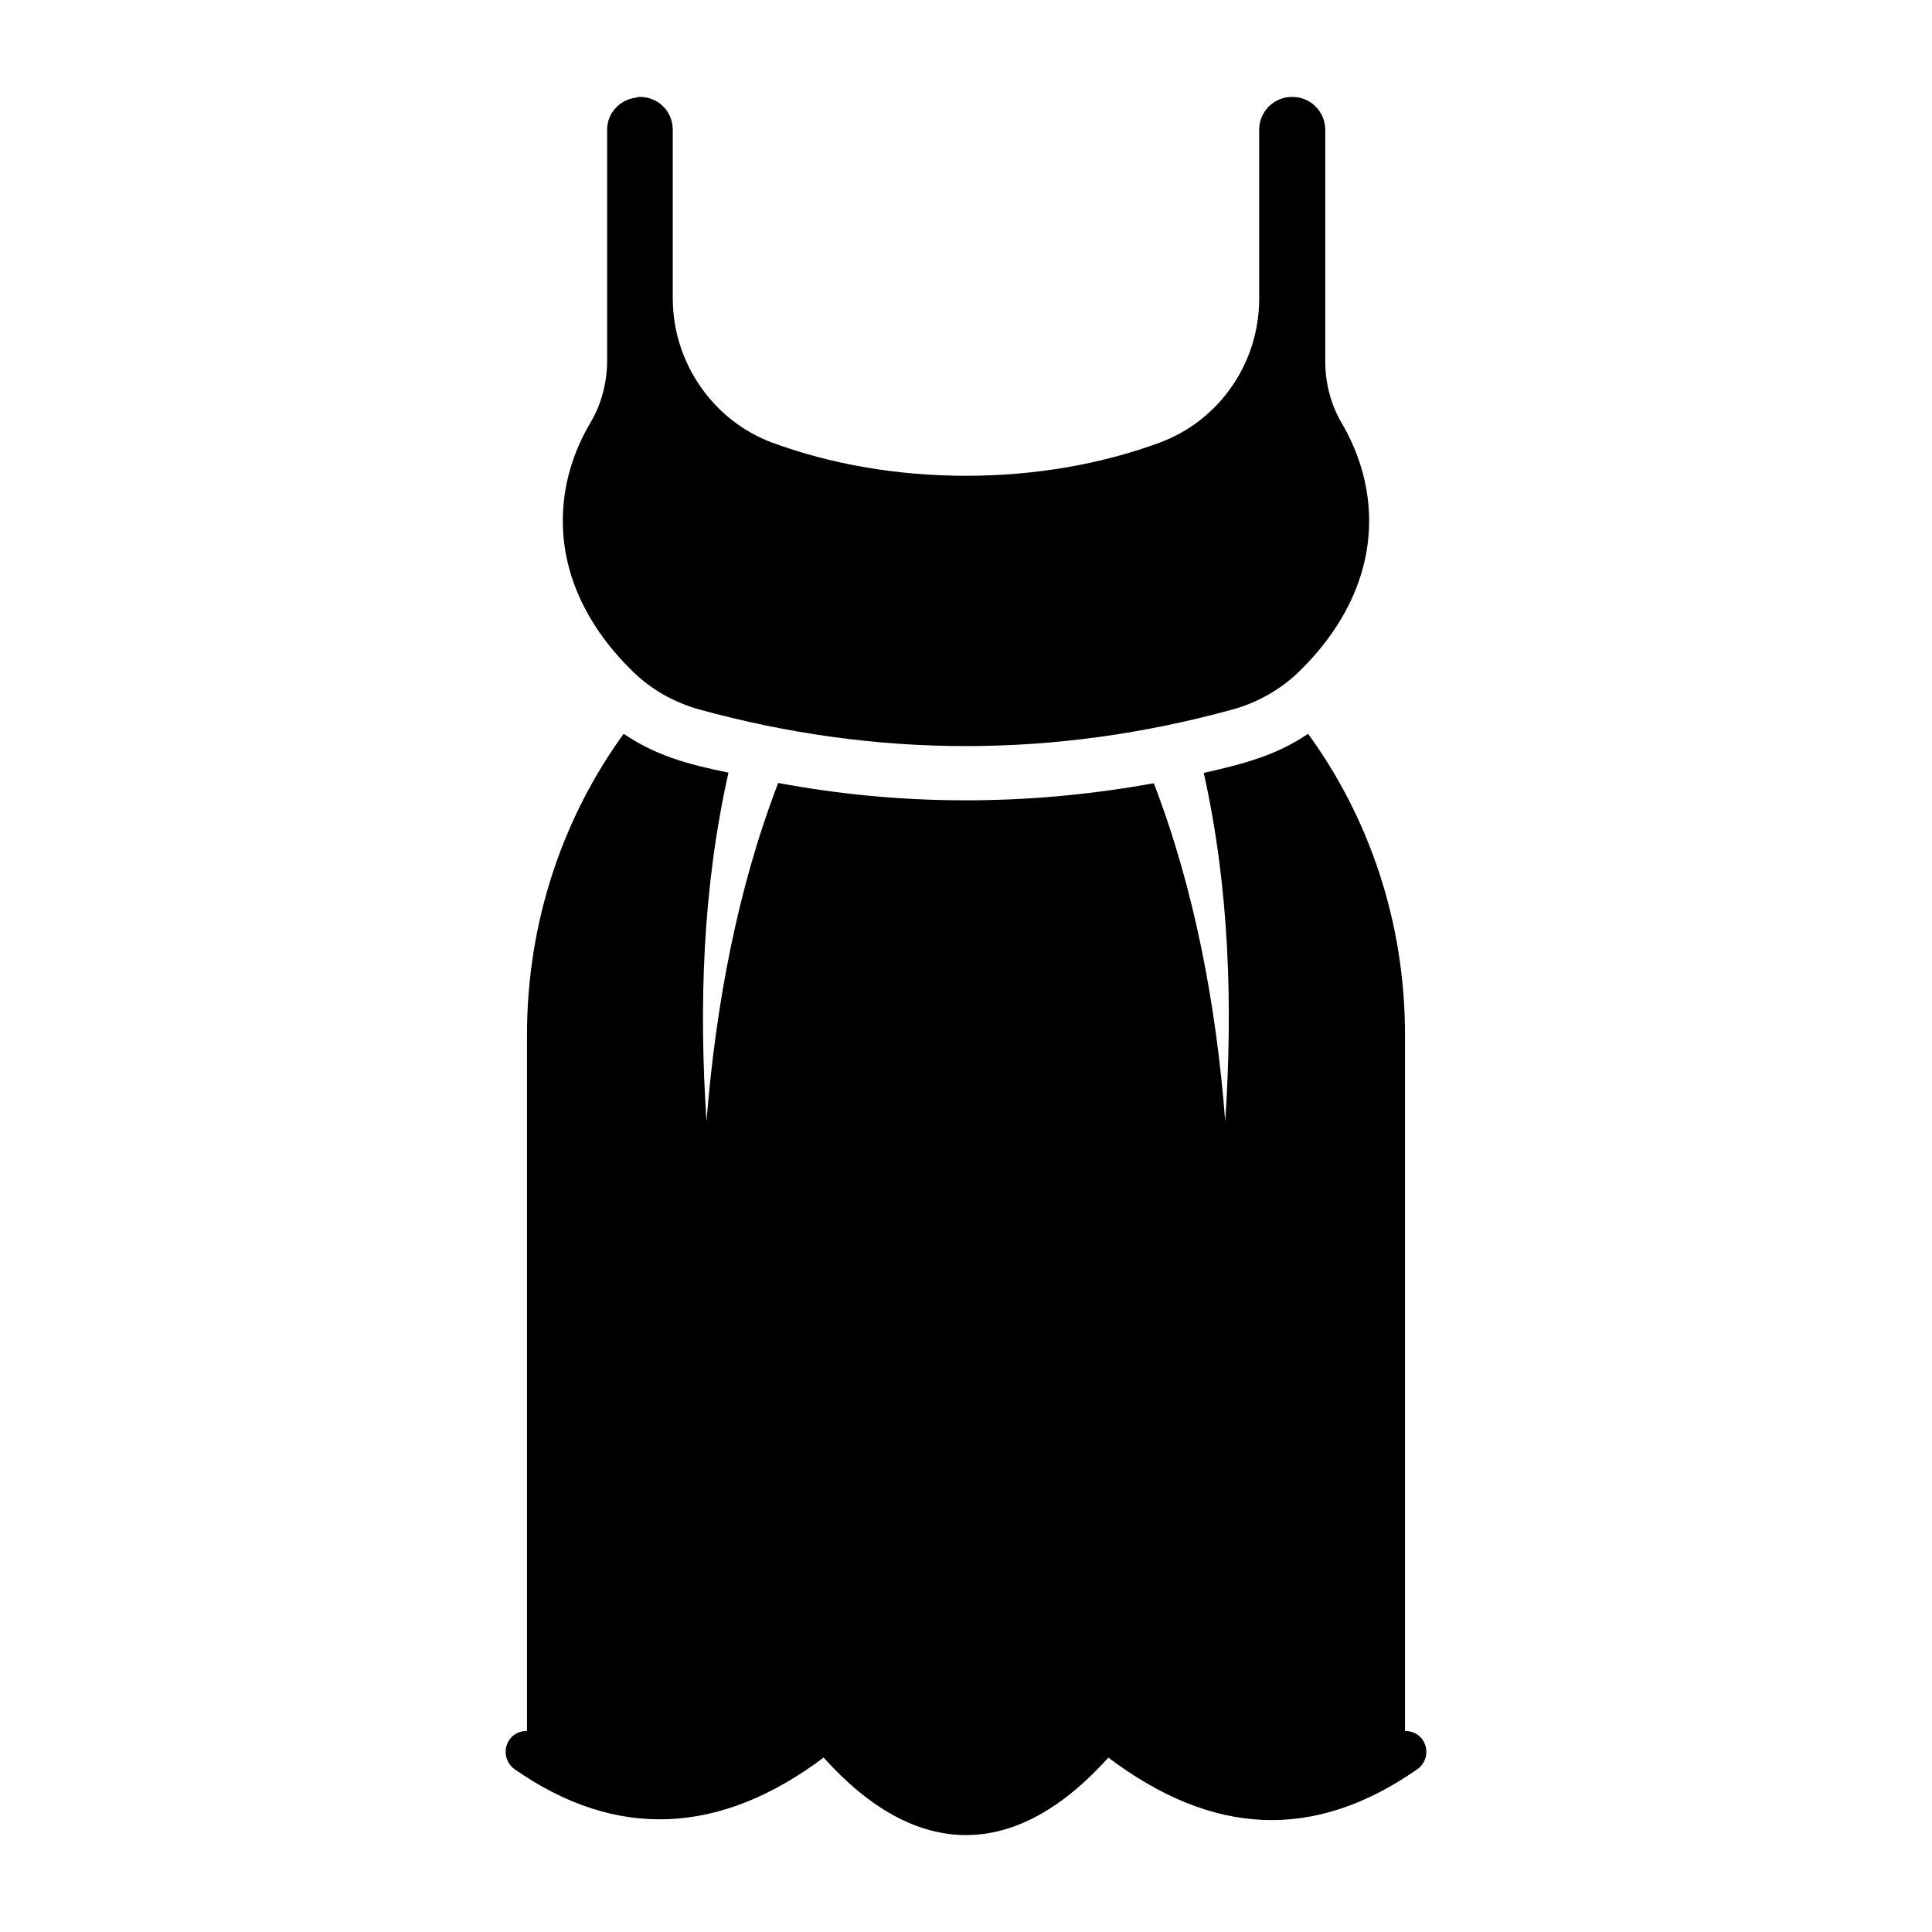
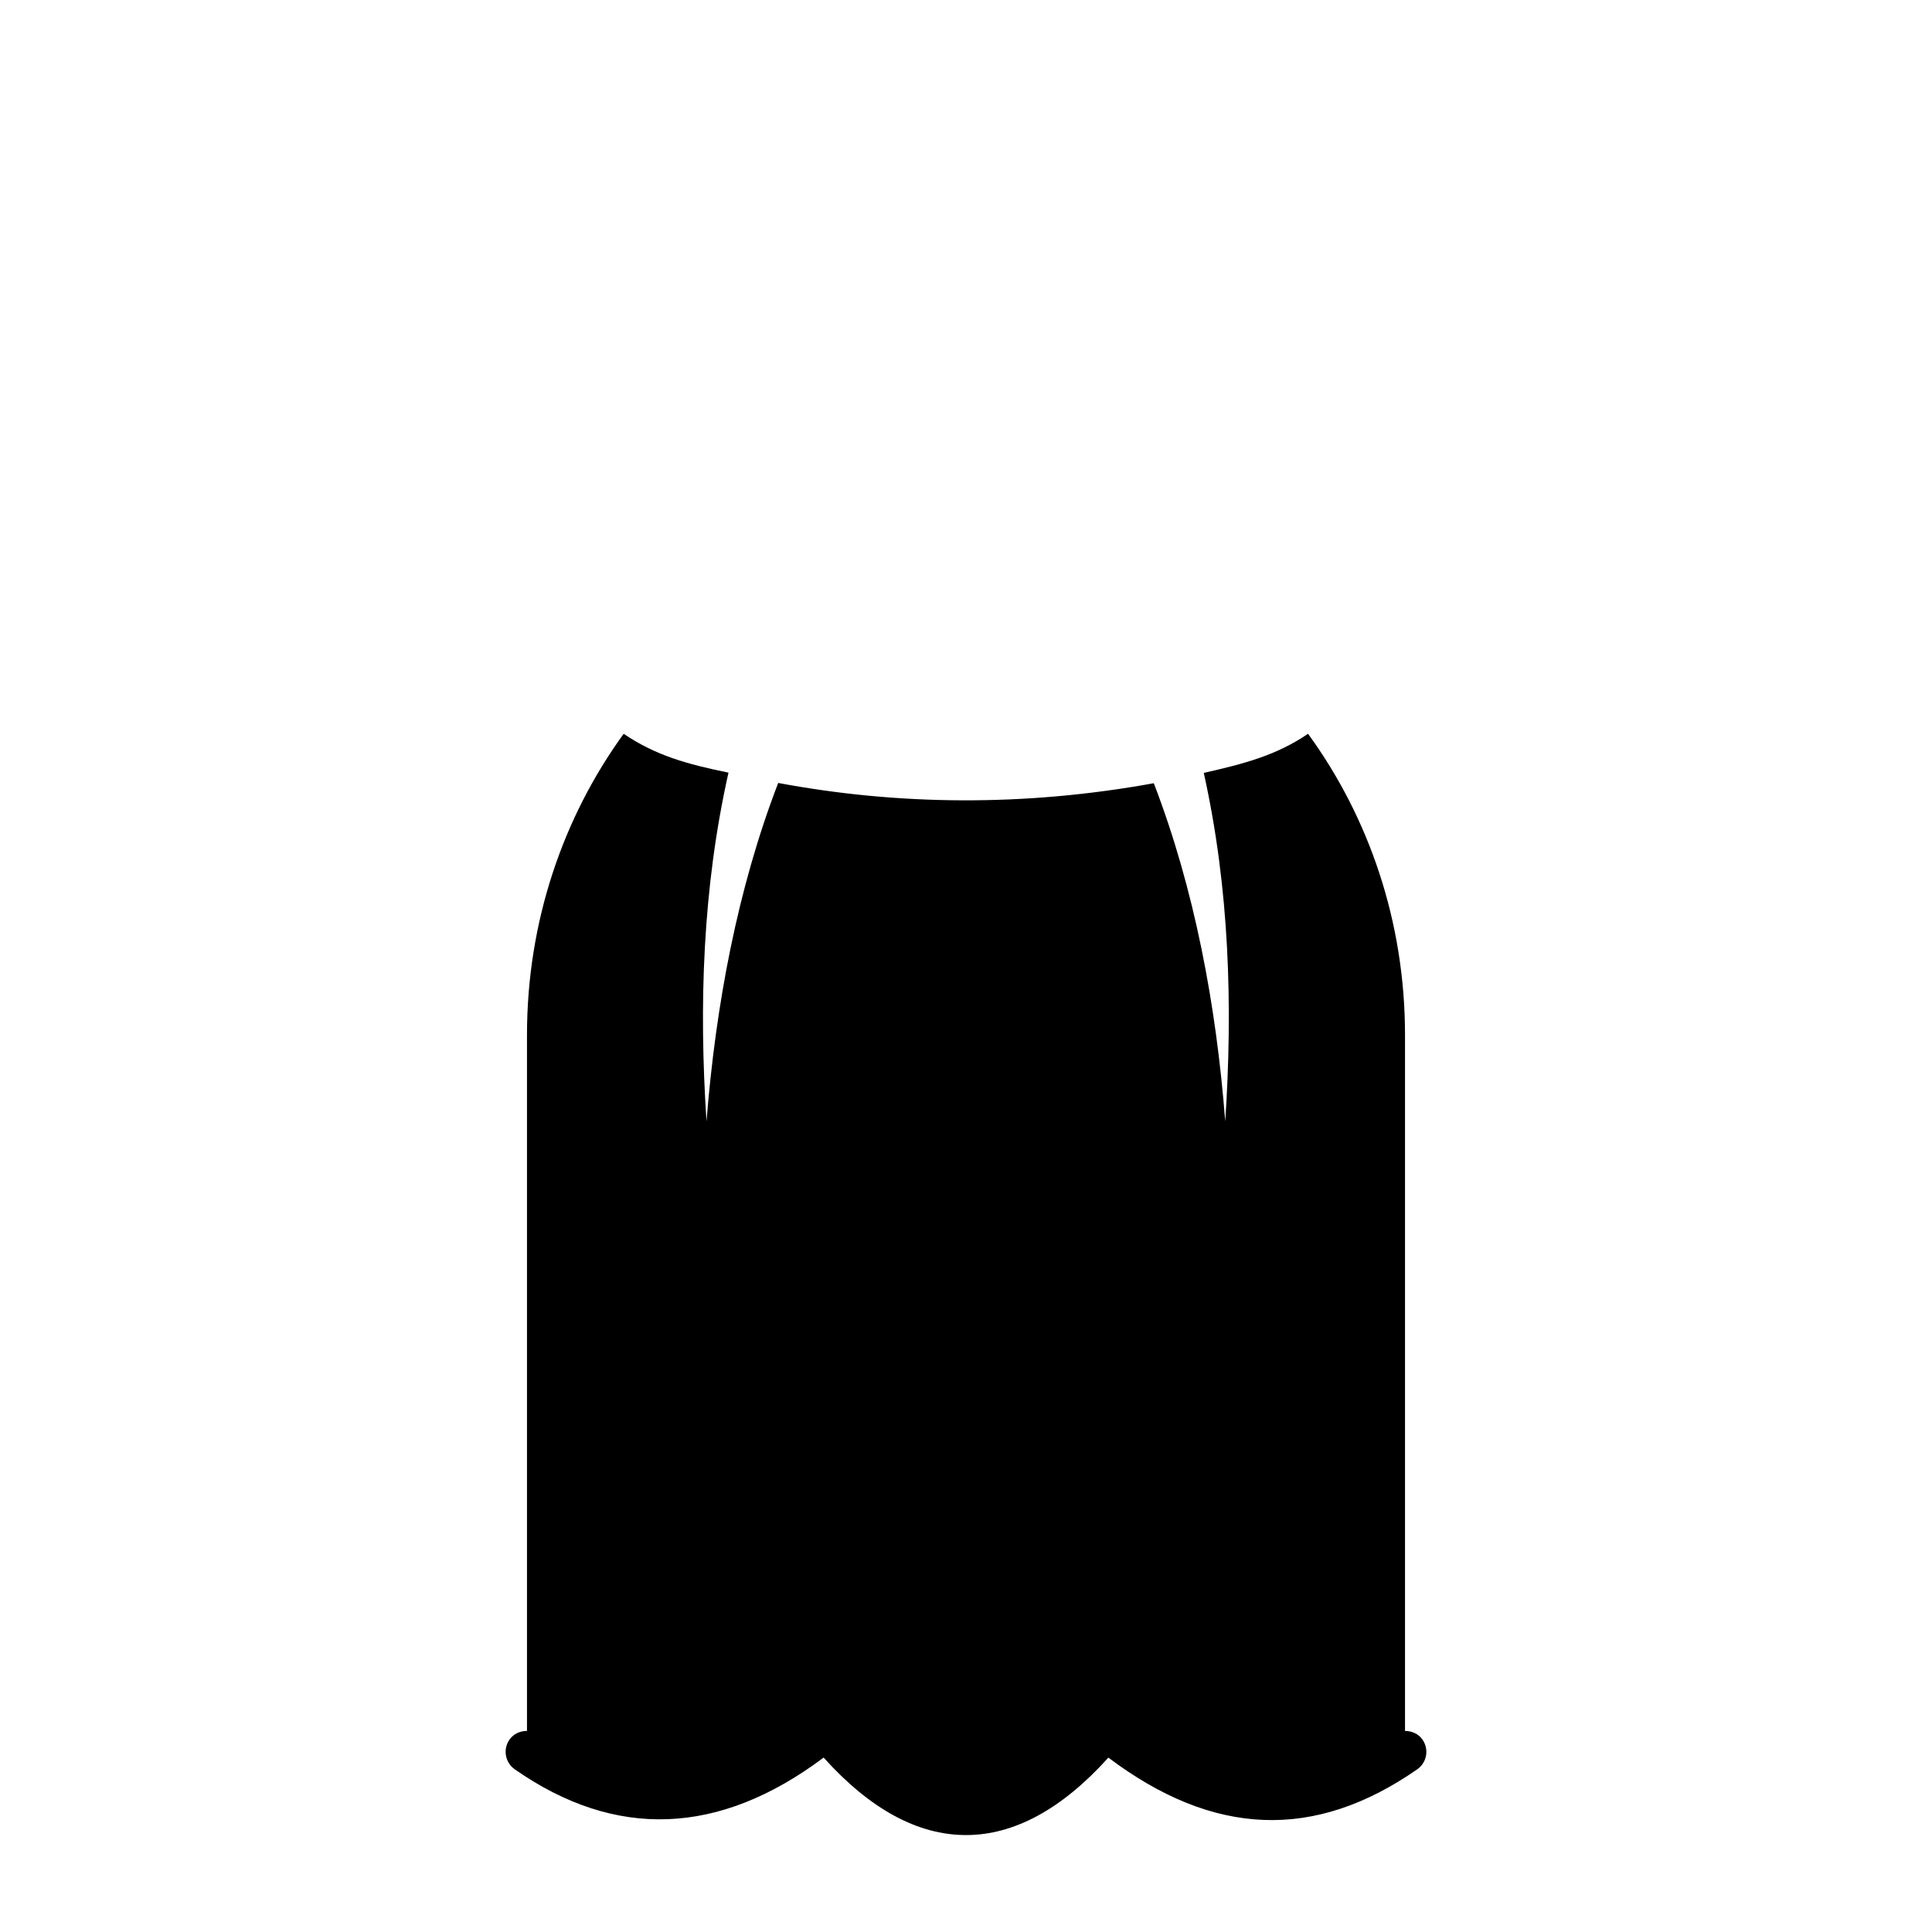
<svg xmlns="http://www.w3.org/2000/svg" fill="#000000" width="800px" height="800px" version="1.1" viewBox="144 144 512 512">
  <g>
-     <path d="m329.17 331.98c47.125 12.965 94.25 12.988 141.38 0.07 6.598-1.809 12.762-5.258 17.668-10.027 11.734-11.402 18.617-25.176 18.617-39.965 0-9.152-2.586-17.953-7.316-26.02-2.902-4.949-4.316-10.637-4.316-16.375v-61.289c0-4.801-3.894-8.691-8.699-8.691h-0.113c-4.805 0-8.695 3.894-8.695 8.695v44.793c0 17-10.512 32.309-26.473 38.172-15.215 5.59-32.664 8.746-51.234 8.746-18.57 0-36.02-3.16-51.234-8.746-15.871-5.828-26.379-21.348-26.453-37.934 0-0.078-0.02-0.156-0.02-0.238l0.004-44.793c0-4.856-3.84-8.695-8.695-8.695-0.227 0-0.566 0-0.789 0.113v0.047c-4.414 0.418-7.906 4.016-7.906 8.539v61.074c0 5.789-1.441 11.523-4.391 16.5-4.777 8.062-7.356 16.875-7.356 26.105 0 14.797 6.891 28.574 18.637 39.98 4.856 4.742 10.953 8.129 17.391 9.938z" />
    <path d="m520.98 605.02c-1.094-1.57-2.852-2.301-4.637-2.301v-184.44c0-30.156-9.645-57.793-25.695-79.816-8.414 5.691-16.688 7.887-27.637 10.363 6.836 30.734 7.699 61.898 5.688 92.34-2.375-30.734-8.133-61.535-18.93-89.605-34.41 6.258-67.852 5.852-99.539-0.07-10.797 28.07-16.555 58.875-19 89.68-2.016-30.516-1.078-61.68 5.828-92.414-10.918-2.223-19.258-4.527-27.781-10.293-15.977 22.023-25.621 49.66-25.621 79.816v184.43c-1.777-0.004-3.539 0.727-4.641 2.312-1.785 2.559-1.16 6.078 1.402 7.863 26.734 18.672 54.234 17.602 81.852-3.109 12.25 13.629 24.926 20.535 37.73 20.535 12.793 0 25.477-6.906 37.73-20.527 27.859 21 54.684 22.016 81.852 3.098 2.559-1.773 3.188-5.293 1.398-7.863z" />
  </g>
</svg>